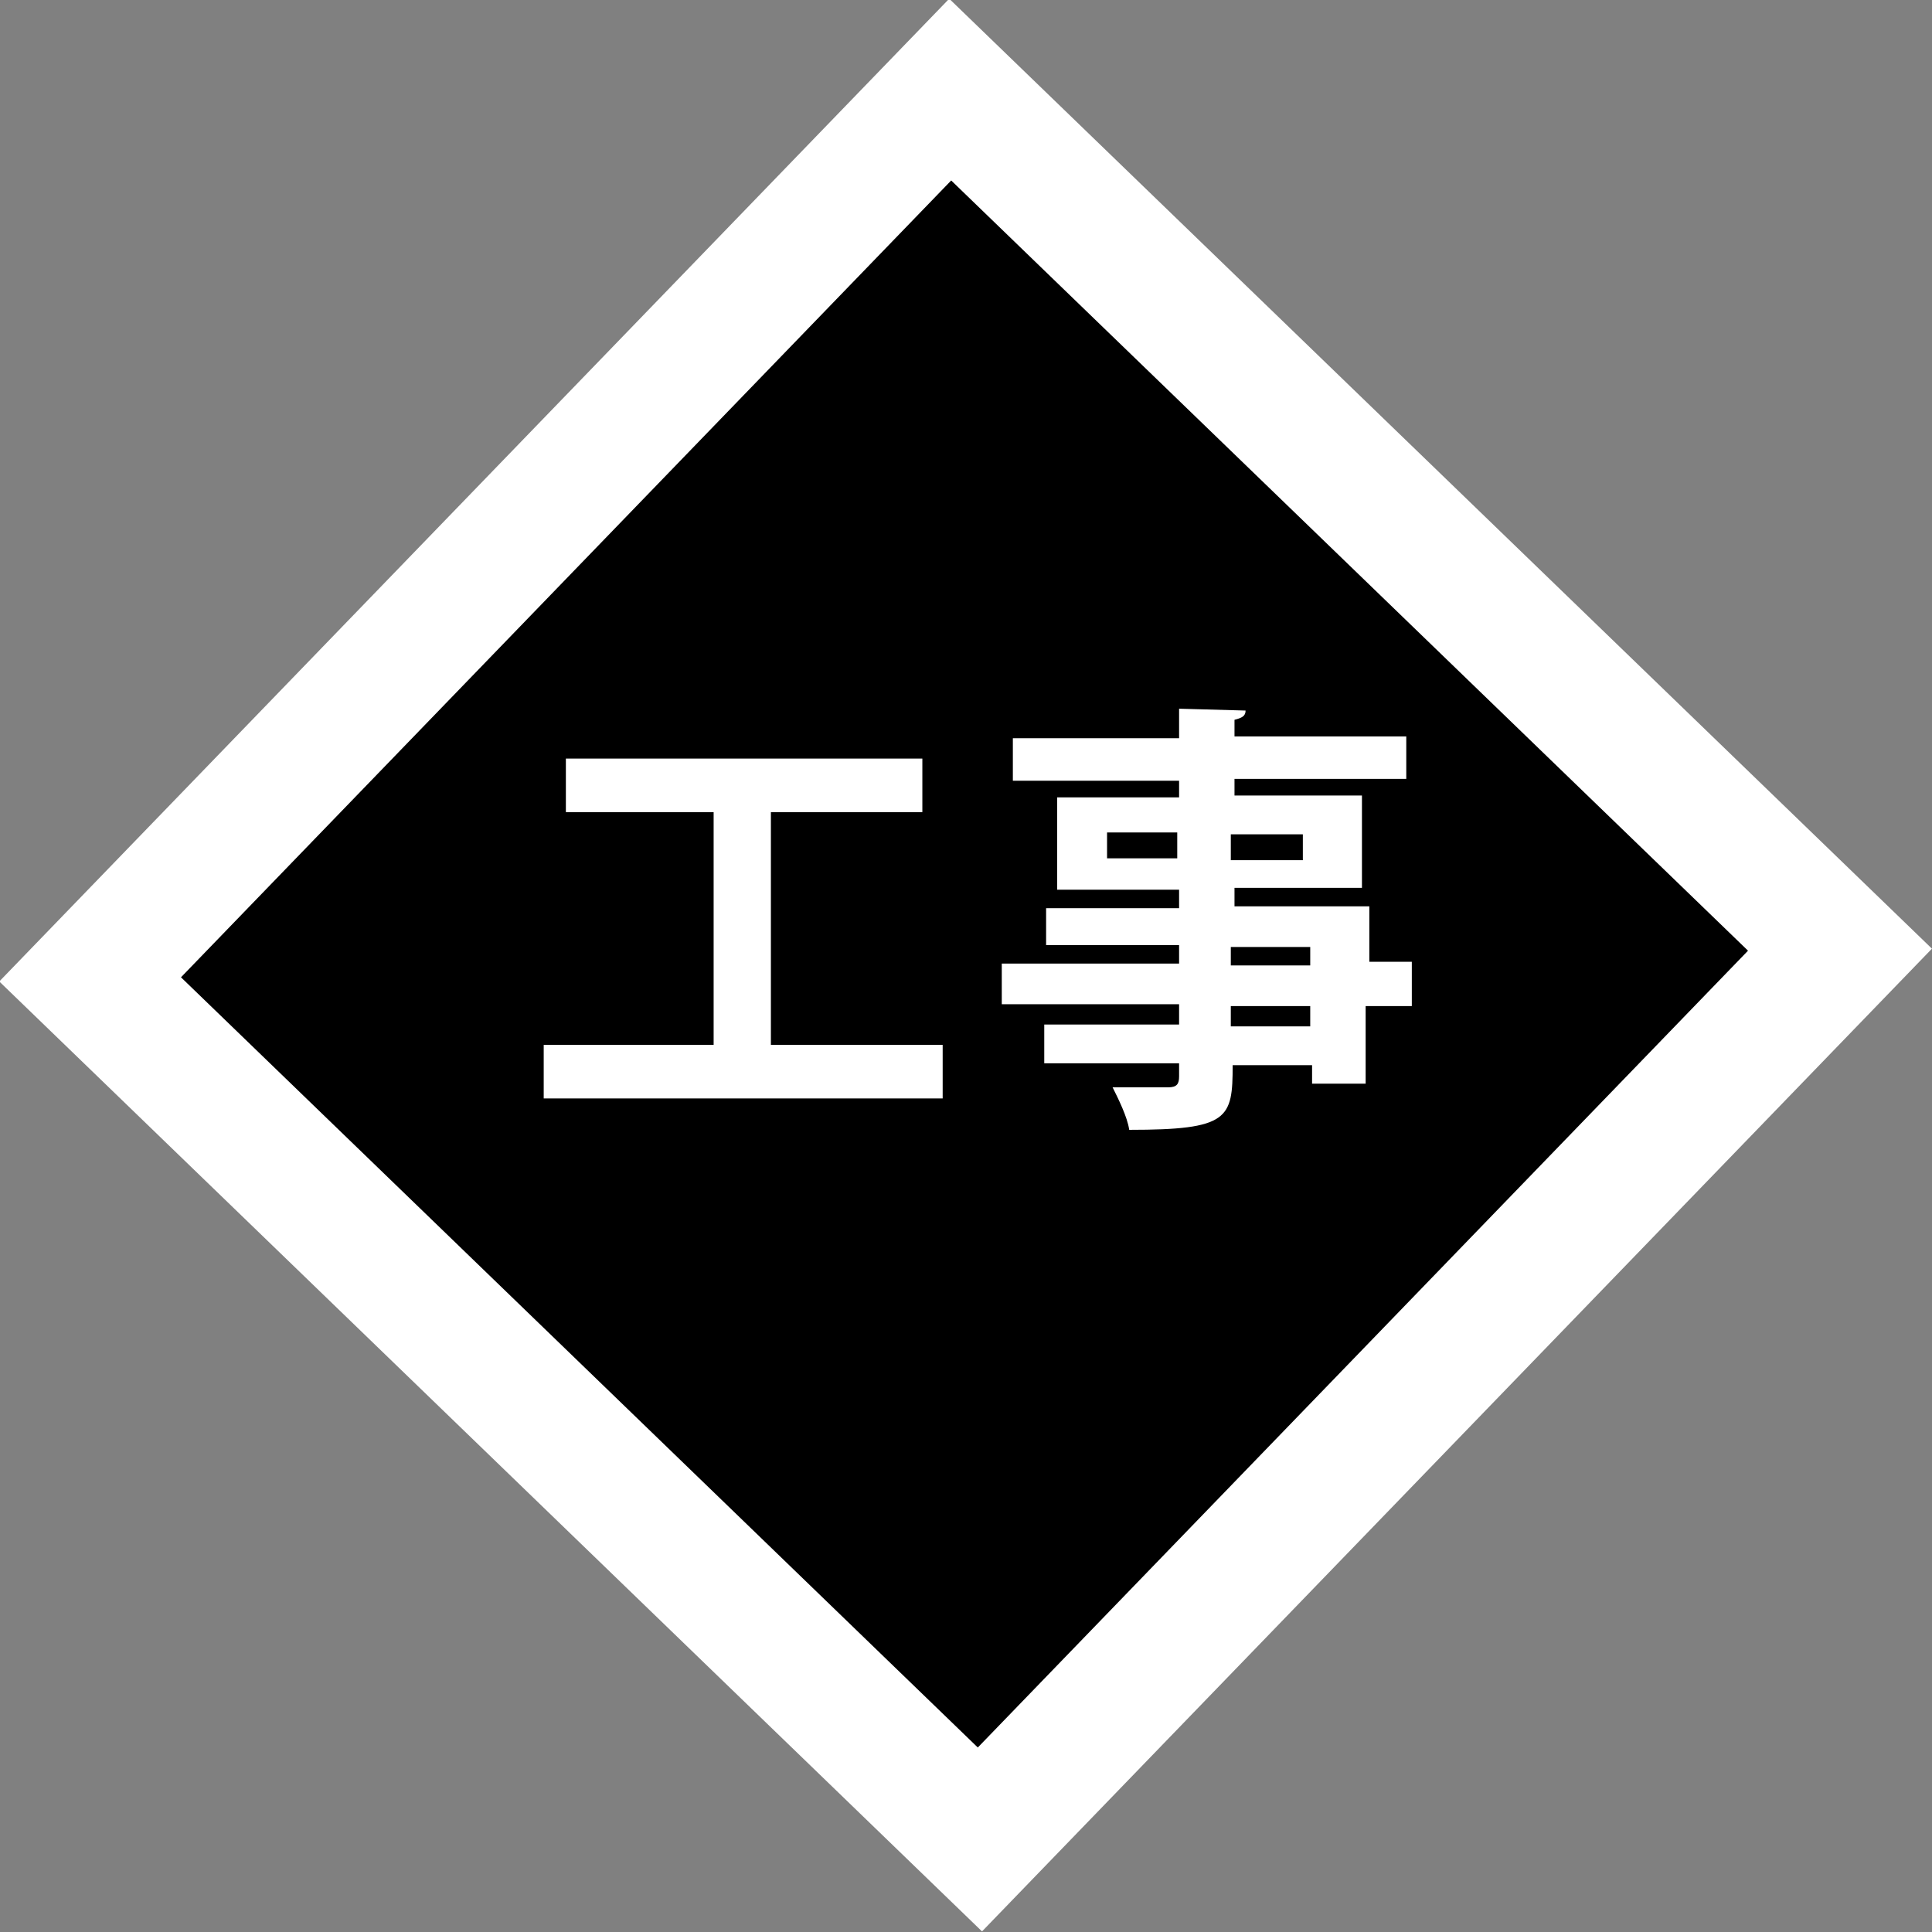
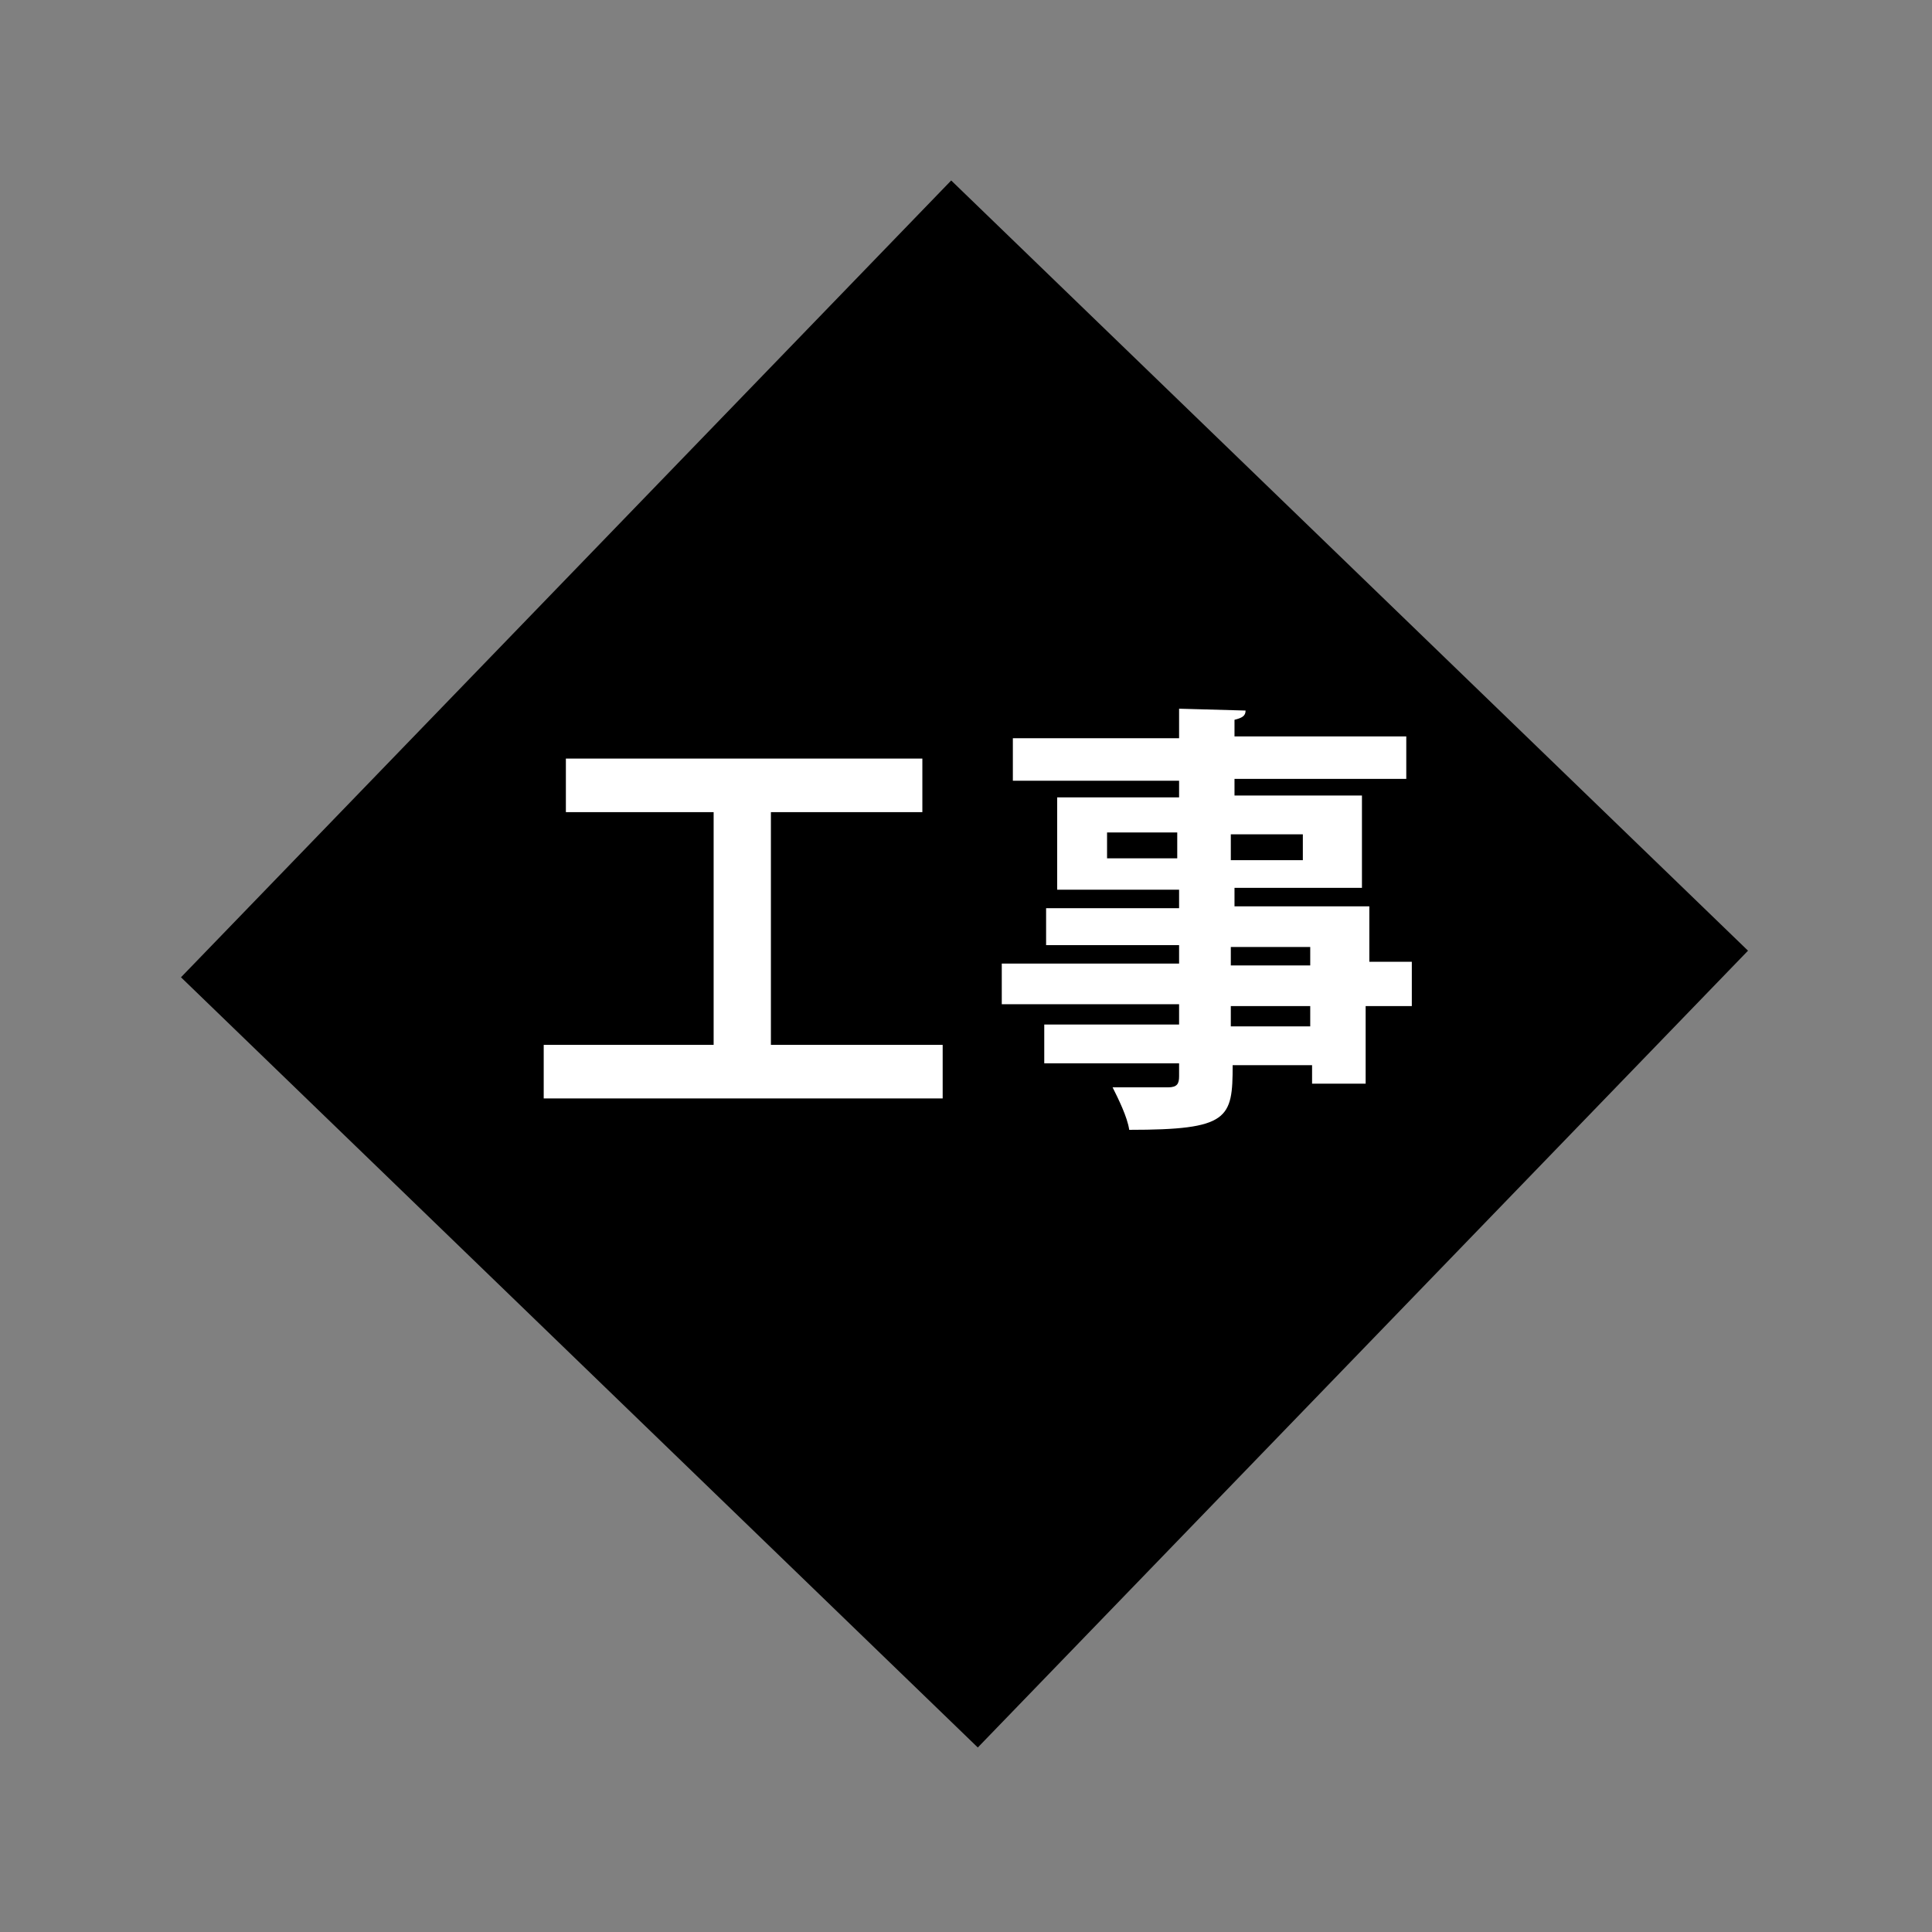
<svg xmlns="http://www.w3.org/2000/svg" version="1.1" id="レイヤー_1" x="0px" y="0px" viewBox="0 0 104.6 104.6" style="enable-background:new 0 0 104.6 104.6;" xml:space="preserve">
  <rect x="0" y="0" width="104.6" height="104.6" fill="#808080" stroke="none" />
  <style type="text/css">
	.st0{fill:#FFFFFF;}
	.st1{enable-background:new    ;}
</style>
  <g id="グループ_19" transform="translate(-548.763 -1178.03)">
-     <rect id="長方形_1" x="564.1" y="1193.3" transform="matrix(0.695 -0.719 0.719 0.695 -701.308 807.412)" class="st0" width="74" height="74" />
    <rect id="長方形_2" x="571" y="1200.2" transform="matrix(0.695 -0.719 0.719 0.695 -701.227 807.351)" width="60" height="60" />
    <g class="st1">
      <path class="st0" d="M590.5,1234.6h9.3v2.9h-21.6v-2.9h9.2V1222h-8v-2.9h19.3v2.9h-8.2V1234.6z" />
      <path class="st0" d="M625.2,1230.3v2.2h-2.5v4.2h-2.9v-1h-4.3c0,2.9-0.2,3.5-5.6,3.5c-0.1-0.7-0.6-1.7-0.9-2.3c1.2,0,2.6,0,3,0    c0.5,0,0.6-0.2,0.6-0.6v-0.7h-7.3v-2.1h7.3v-1.1h-9.6v-2.2h9.6v-1h-7.2v-2h7.2v-1h-6.6v-5h6.6v-0.9h-9v-2.3h9v-1.6l3.6,0.1    c0,0.3-0.2,0.4-0.6,0.5v0.9h9.3v2.3h-9.3v0.9h6.9v5h-6.9v1h7.3v3H625.2z M608.7,1224.5h3.8v-1.4h-3.8V1224.5z M619.3,1223.2h-3.9    v1.4h3.9V1223.2z M615.4,1229.3v1h4.3v-1H615.4z M619.7,1233.6v-1.1h-4.3v1.1H619.7z" />
    </g>
  </g>
</svg>